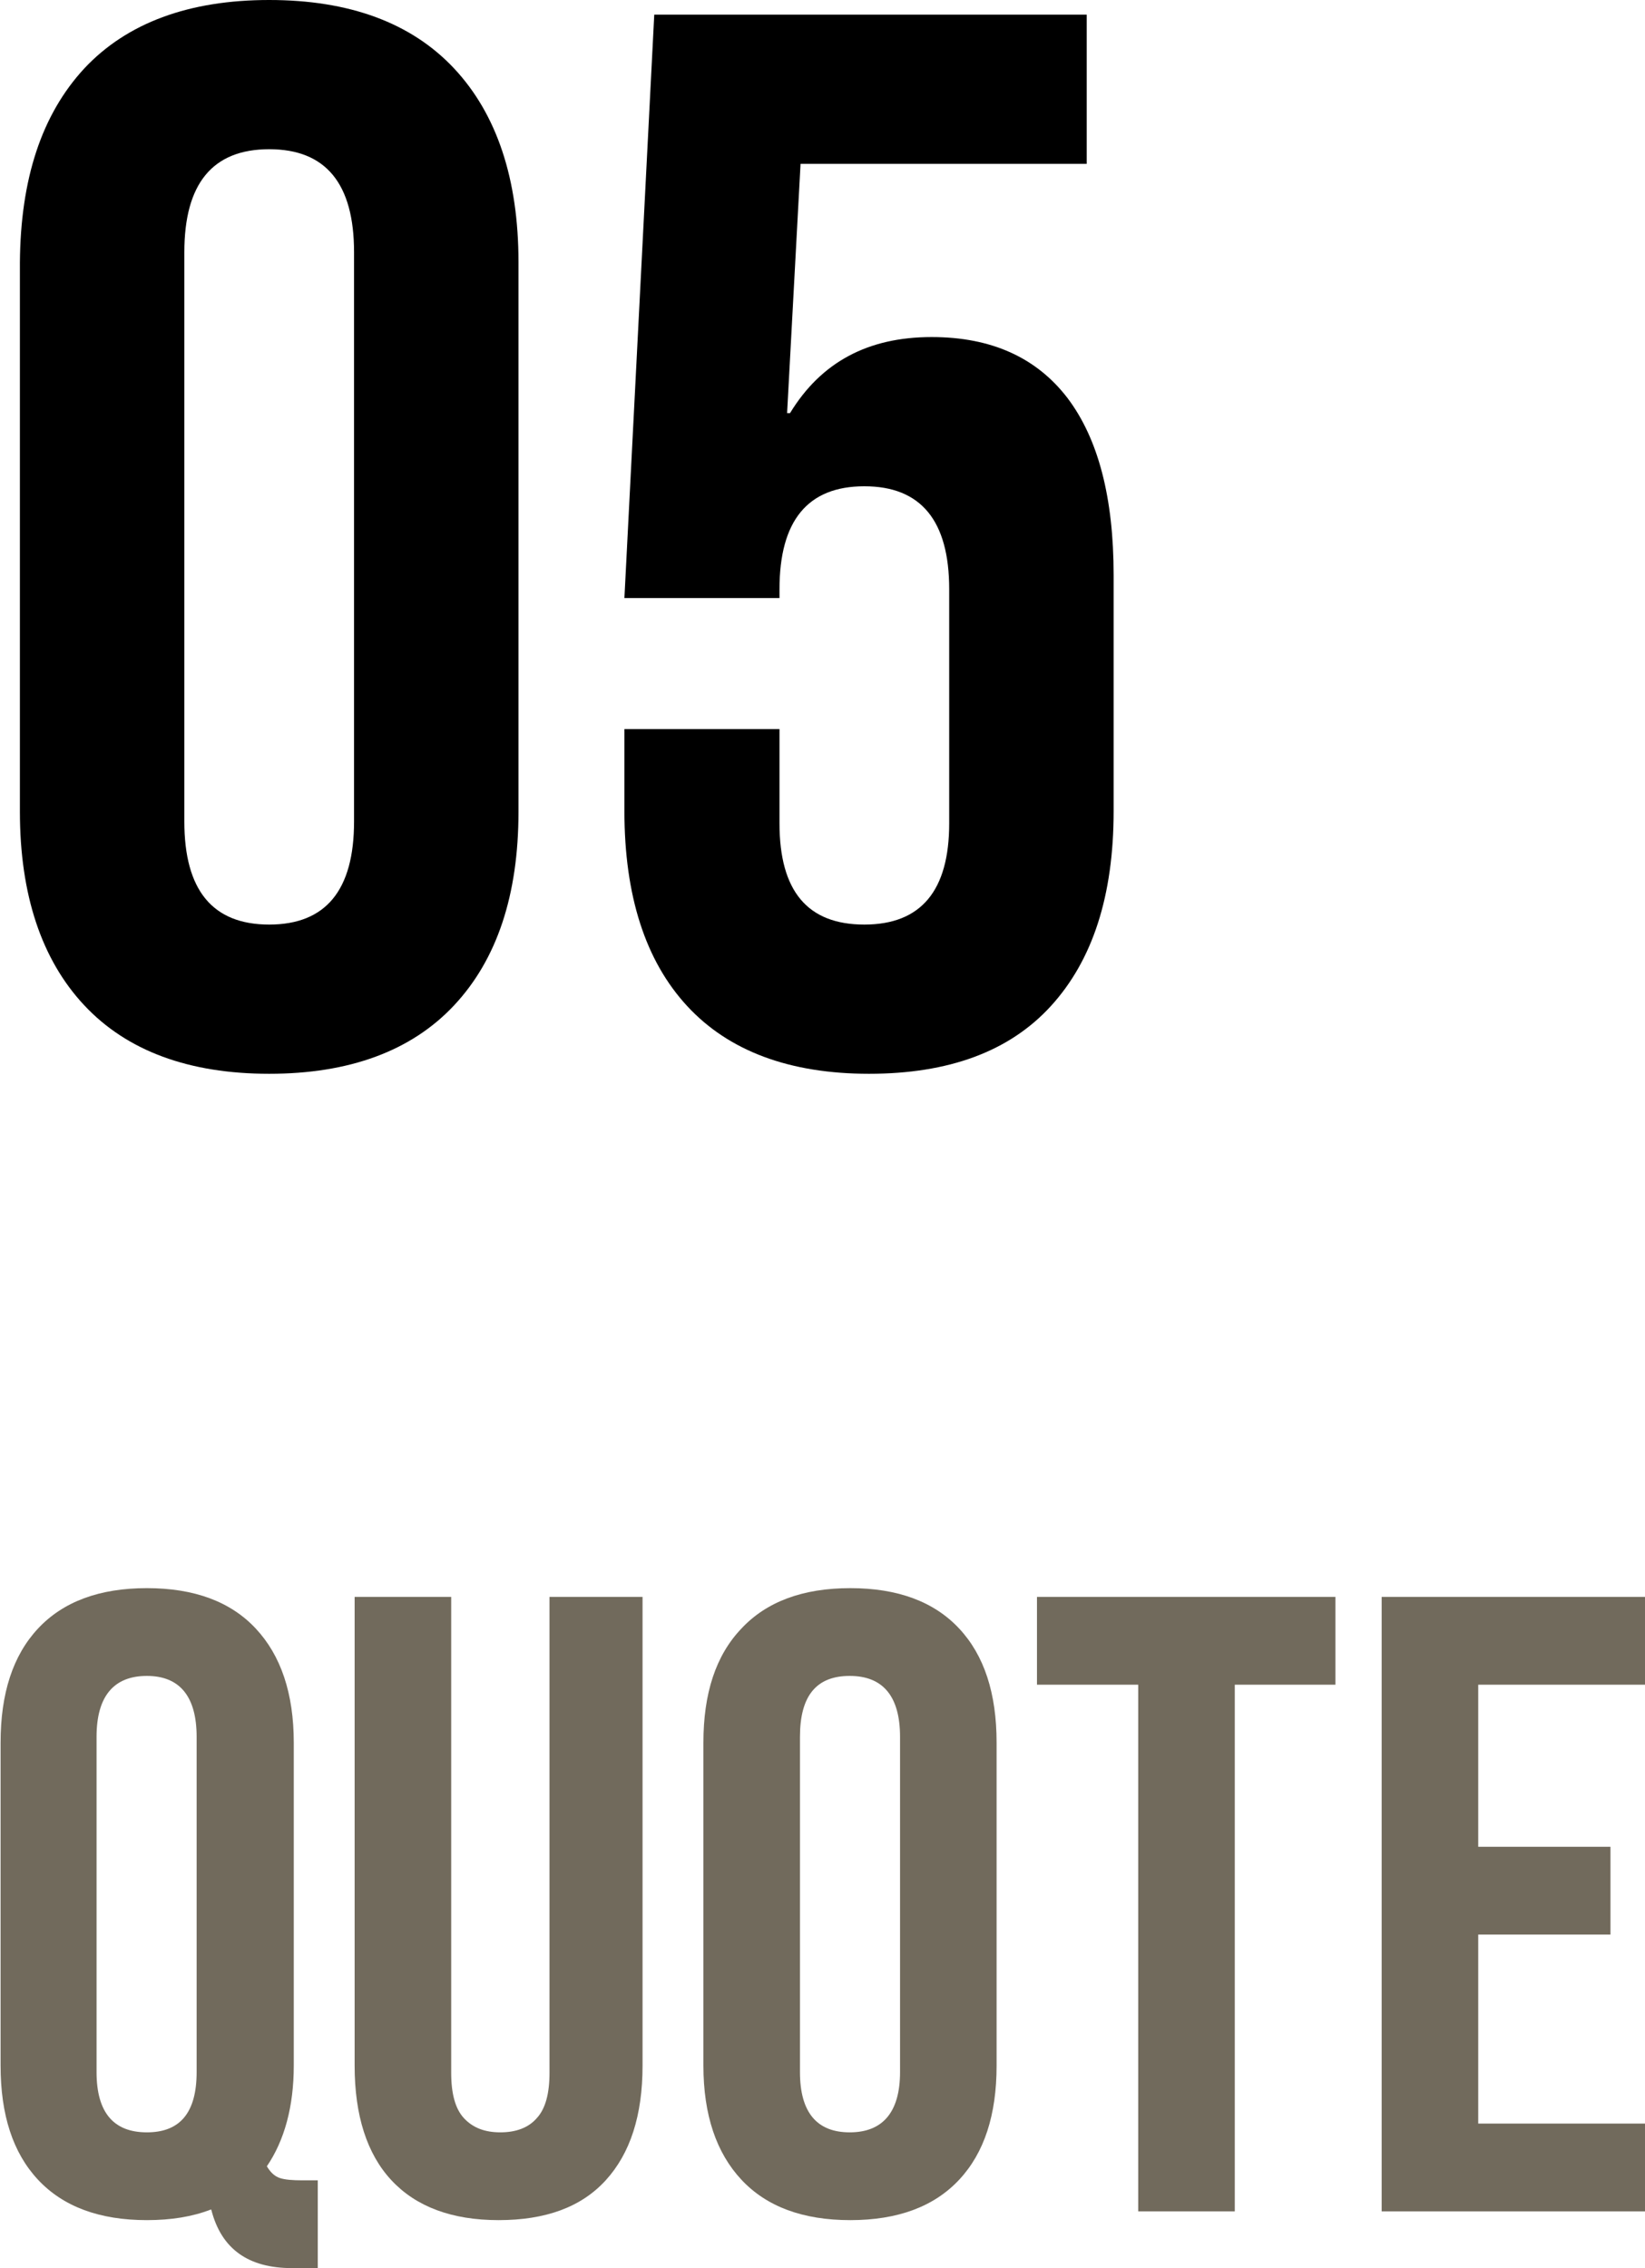
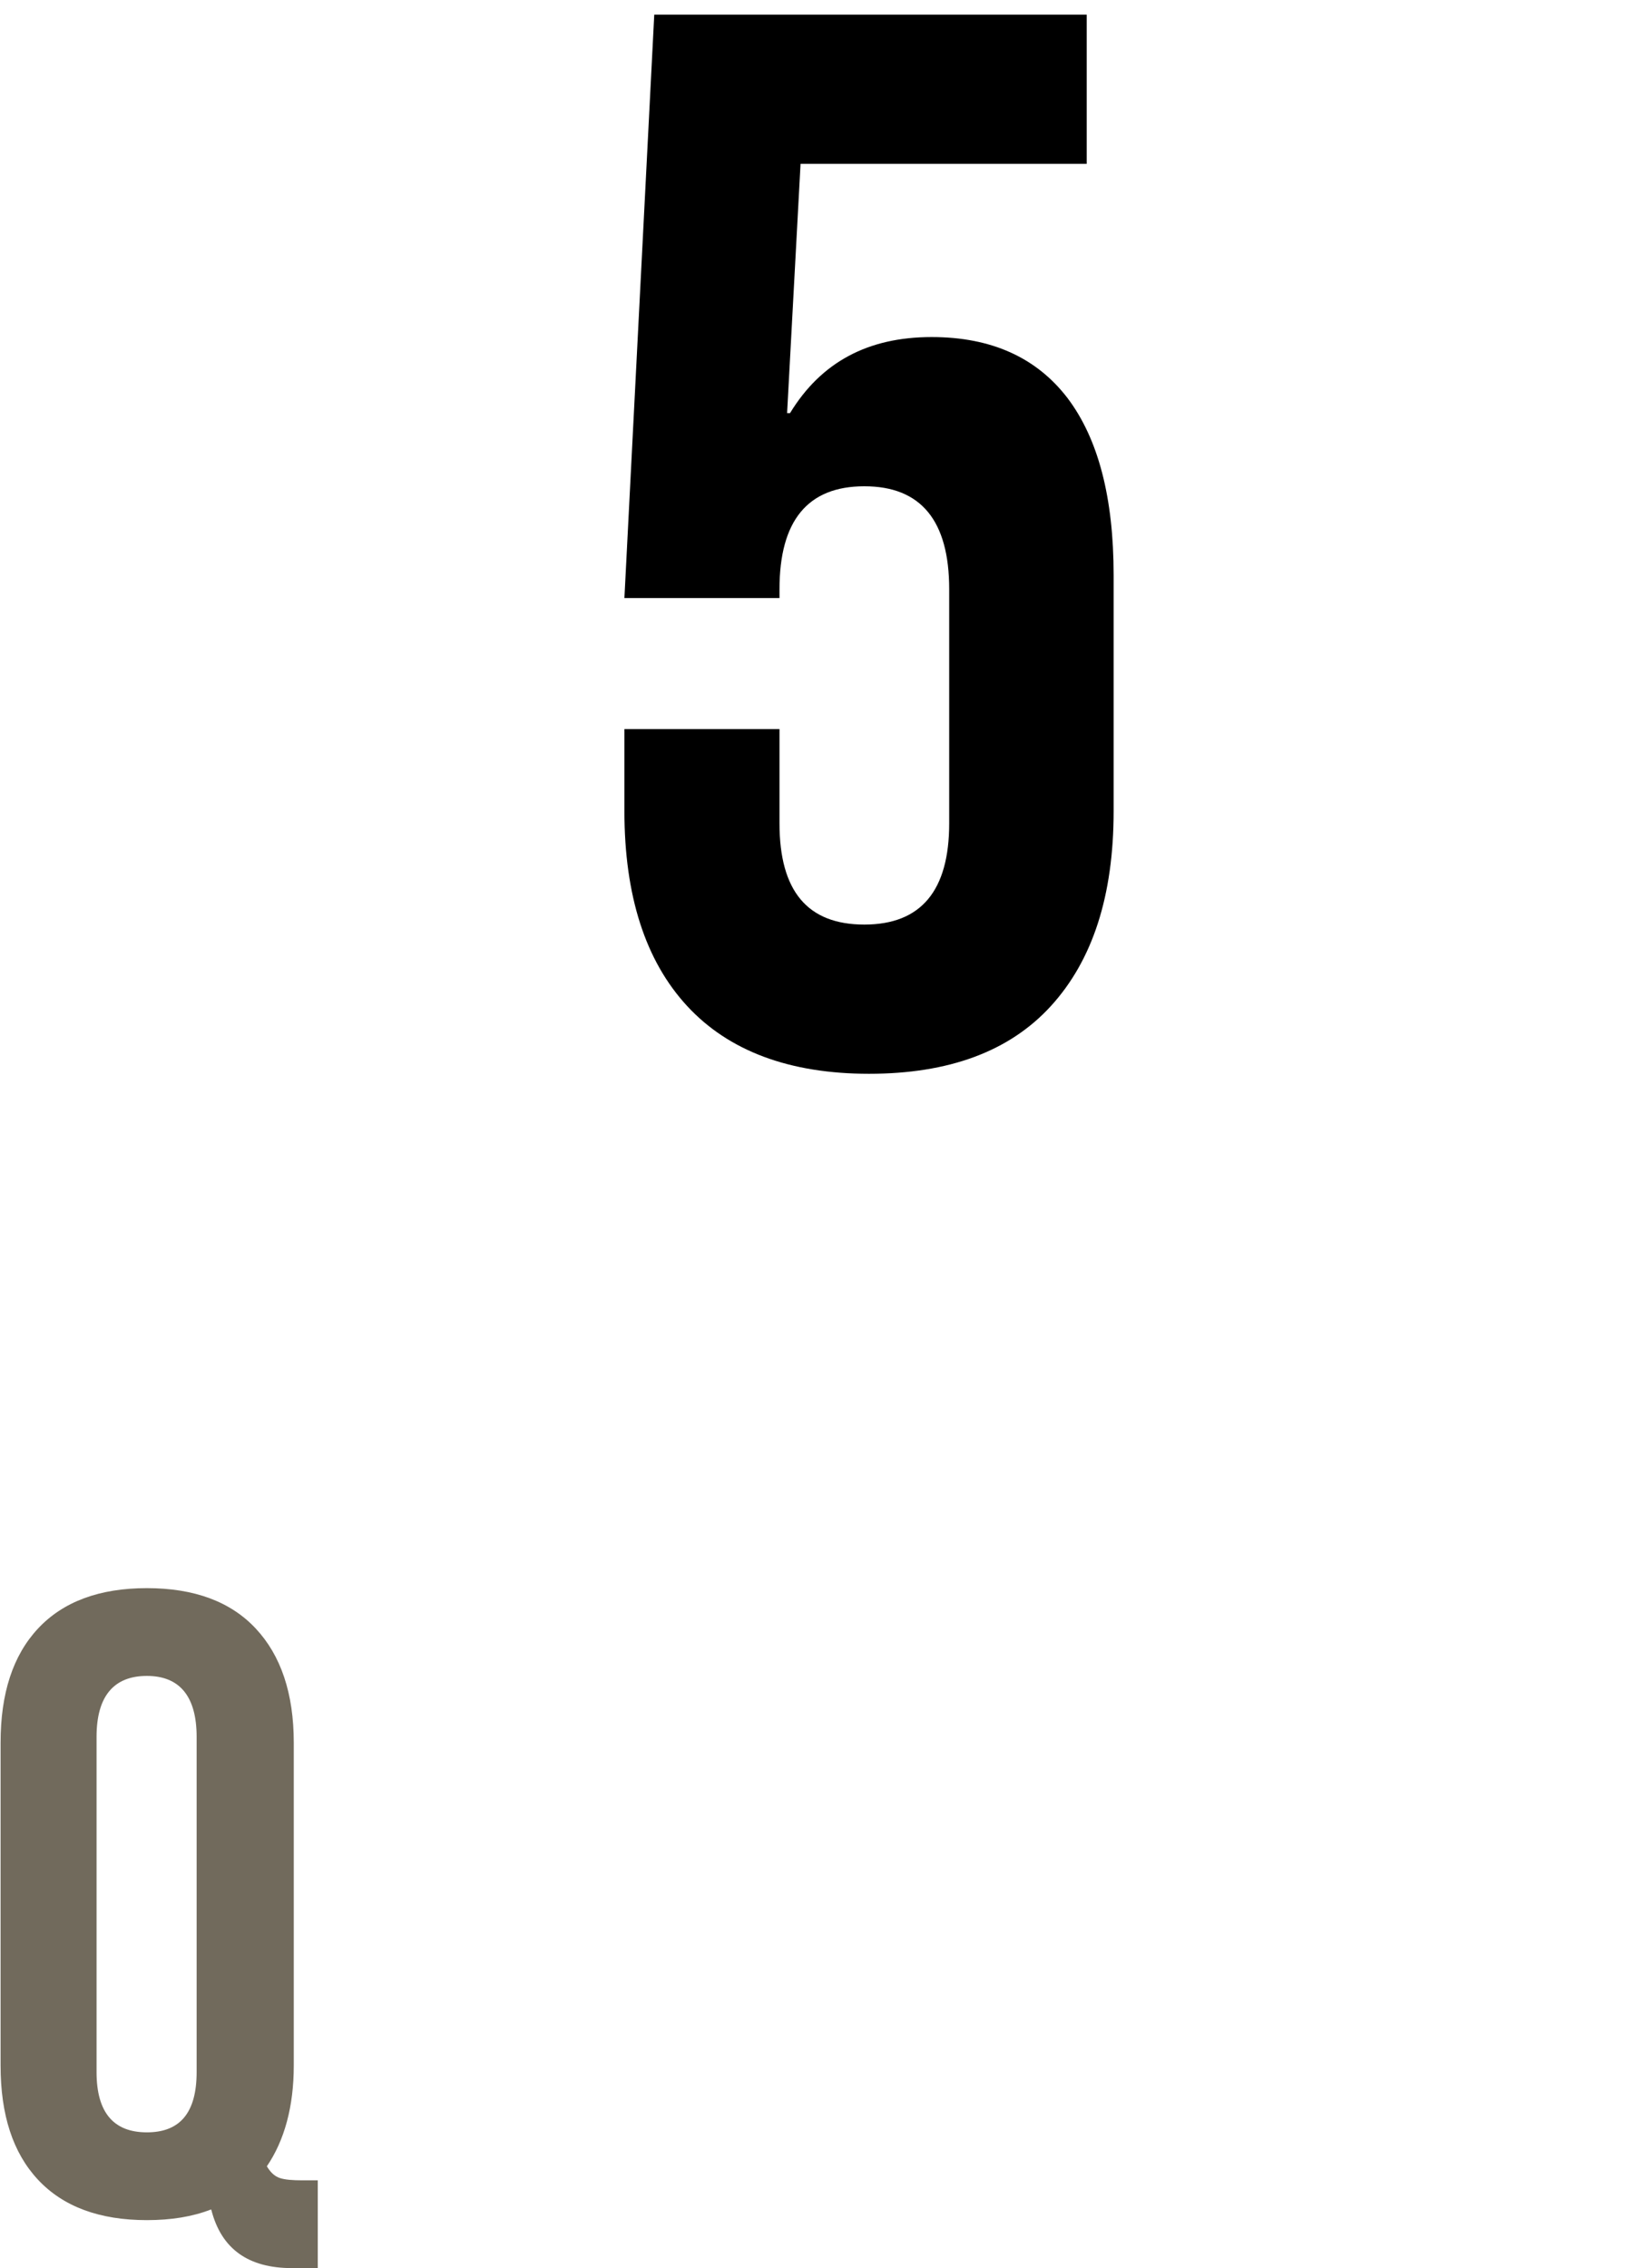
<svg xmlns="http://www.w3.org/2000/svg" id="_レイヤー_2" viewBox="0 0 28.11 38.76">
  <defs>
    <style>.cls-1{fill:#716a5c;}</style>
  </defs>
  <g id="_レイヤー_1-2">
    <g>
-       <path d="M1.44,17.18c-.73-.78-1.1-1.89-1.1-3.31V4.49C.35,3.06,.71,1.96,1.44,1.17c.73-.78,1.79-1.17,3.16-1.17s2.43,.39,3.16,1.17c.73,.78,1.1,1.89,1.1,3.31V13.87c0,1.43-.37,2.53-1.1,3.31-.73,.78-1.79,1.17-3.16,1.17s-2.43-.39-3.16-1.17Zm4.61-3.14V4.31c0-1.17-.48-1.76-1.45-1.76s-1.45,.59-1.45,1.76V14.04c0,1.17,.48,1.76,1.45,1.76s1.45-.59,1.45-1.76Z" />
      <path d="M11.74,17.19c-.71-.77-1.07-1.88-1.07-3.33v-1.4h2.65v1.61c0,1.16,.48,1.73,1.45,1.73s1.45-.58,1.45-1.73v-4c0-1.17-.48-1.76-1.45-1.76s-1.45,.59-1.45,1.76v.15h-2.65L11.18,.25h7.39V2.8h-4.89l-.23,4.26h.05c.53-.87,1.33-1.3,2.42-1.3,1.02,0,1.79,.35,2.32,1.04,.53,.7,.79,1.71,.79,3.03v4.03c0,1.45-.36,2.55-1.07,3.33s-1.75,1.16-3.11,1.16-2.4-.39-3.11-1.16Z" />
      <path class="cls-1" d="M3.6,37.76c-.31,.12-.67,.18-1.09,.18-.81,0-1.43-.23-1.86-.69s-.64-1.11-.64-1.95v-5.52c0-.84,.21-1.49,.64-1.95s1.05-.69,1.86-.69,1.43,.23,1.86,.69c.43,.46,.65,1.11,.65,1.95v5.52c0,.7-.16,1.28-.46,1.72,.06,.1,.13,.17,.22,.2s.22,.04,.39,.04h.26v1.5h-.44c-.75,0-1.21-.33-1.38-1Zm-.24-2.35v-5.73c0-.69-.29-1.04-.85-1.04s-.86,.34-.86,1.04v5.73c0,.69,.29,1.03,.86,1.03s.85-.34,.85-1.03Z" />
-       <path class="cls-1" d="M6.69,37.26c-.42-.45-.63-1.11-.63-1.96v-8.01h1.65v8.13c0,.36,.07,.62,.22,.78,.15,.16,.35,.24,.62,.24s.48-.08,.62-.24c.15-.16,.22-.42,.22-.78v-8.13h1.59v8.01c0,.85-.21,1.5-.63,1.96-.42,.46-1.03,.68-1.83,.68s-1.41-.23-1.83-.68Z" />
-       <path class="cls-1" d="M12.67,37.25c-.43-.46-.65-1.11-.65-1.95v-5.52c0-.84,.21-1.49,.65-1.95,.43-.46,1.05-.69,1.86-.69s1.43,.23,1.86,.69c.43,.46,.64,1.11,.64,1.95v5.52c0,.84-.21,1.49-.64,1.95-.43,.46-1.05,.69-1.86,.69s-1.43-.23-1.86-.69Zm2.71-1.84v-5.73c0-.69-.29-1.04-.86-1.04s-.85,.34-.85,1.04v5.73c0,.69,.29,1.03,.85,1.03s.86-.34,.86-1.03Z" />
-       <path class="cls-1" d="M19.44,28.79h-1.72v-1.5h5.1v1.5h-1.72v9h-1.65v-9Z" />
-       <path class="cls-1" d="M23.61,27.29h4.5v1.5h-2.85v2.77h2.26v1.5h-2.26v3.23h2.85v1.5h-4.5v-10.5Z" />
    </g>
  </g>
</svg>